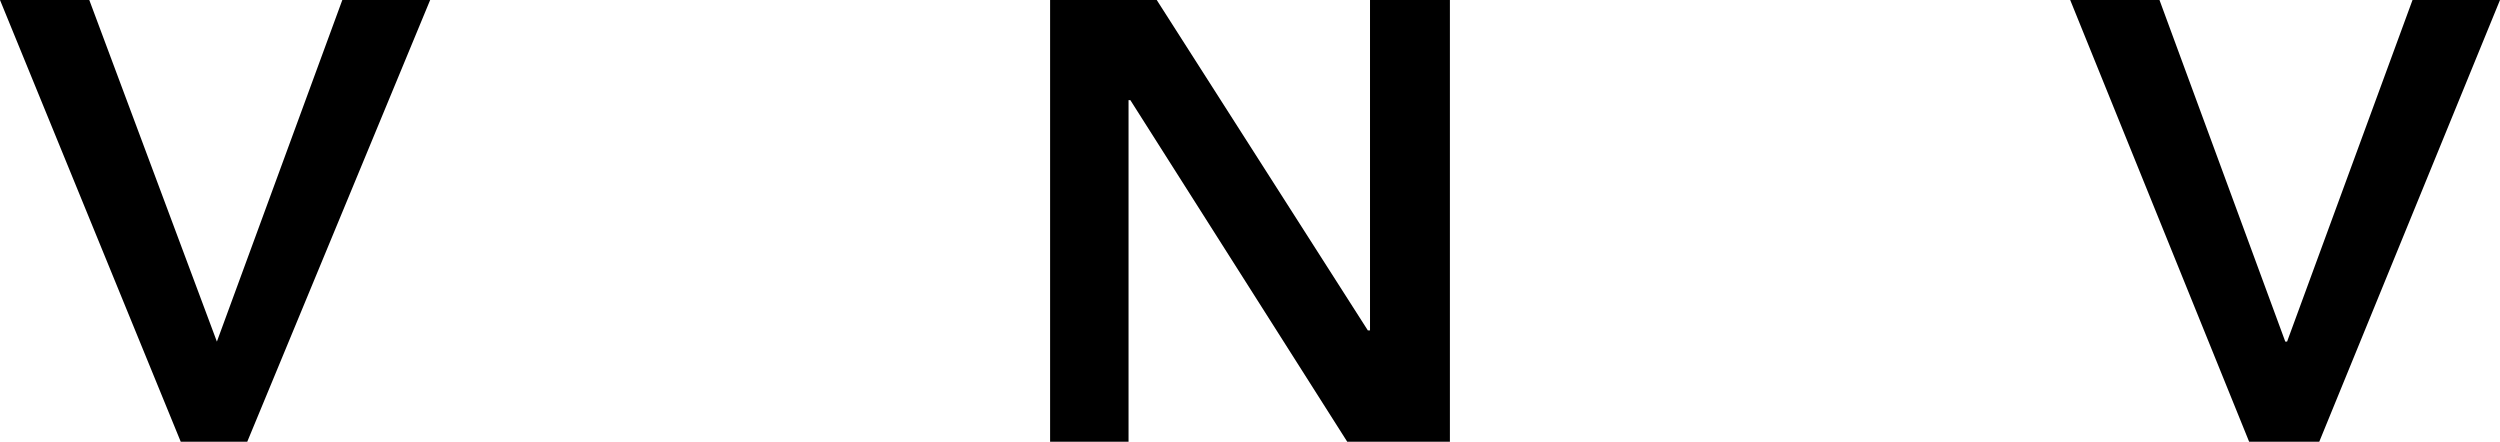
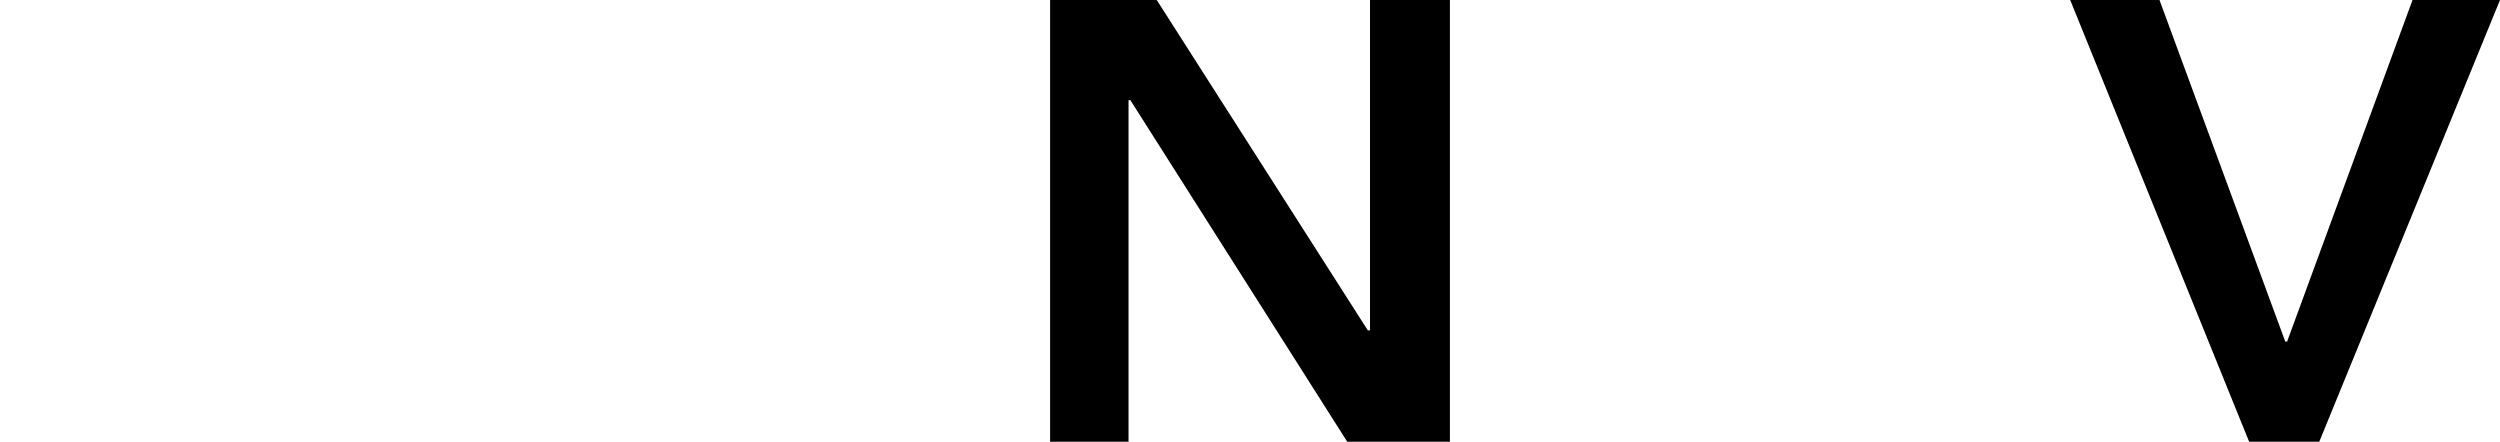
<svg xmlns="http://www.w3.org/2000/svg" viewBox="0 0 69.16 12.22">
  <g id="Слой_2" data-name="Слой 2">
    <g id="Слой_1-2" data-name="Слой 1">
-       <path d="M5,12.22,0,0H2.47L6,9.45H6L9.47,0H11.9L6.84,12.22Z" />
      <path d="M29.05,12.22V0H32l5.84,9.14h.06V0h2.21V12.22H37.27l-6-9.45h-.05v9.45Z" />
      <path d="M62.22,12.22,57.27,0h2.47l3.48,9.45h.05L66.74,0h2.42l-5,12.22Z" />
    </g>
  </g>
</svg>